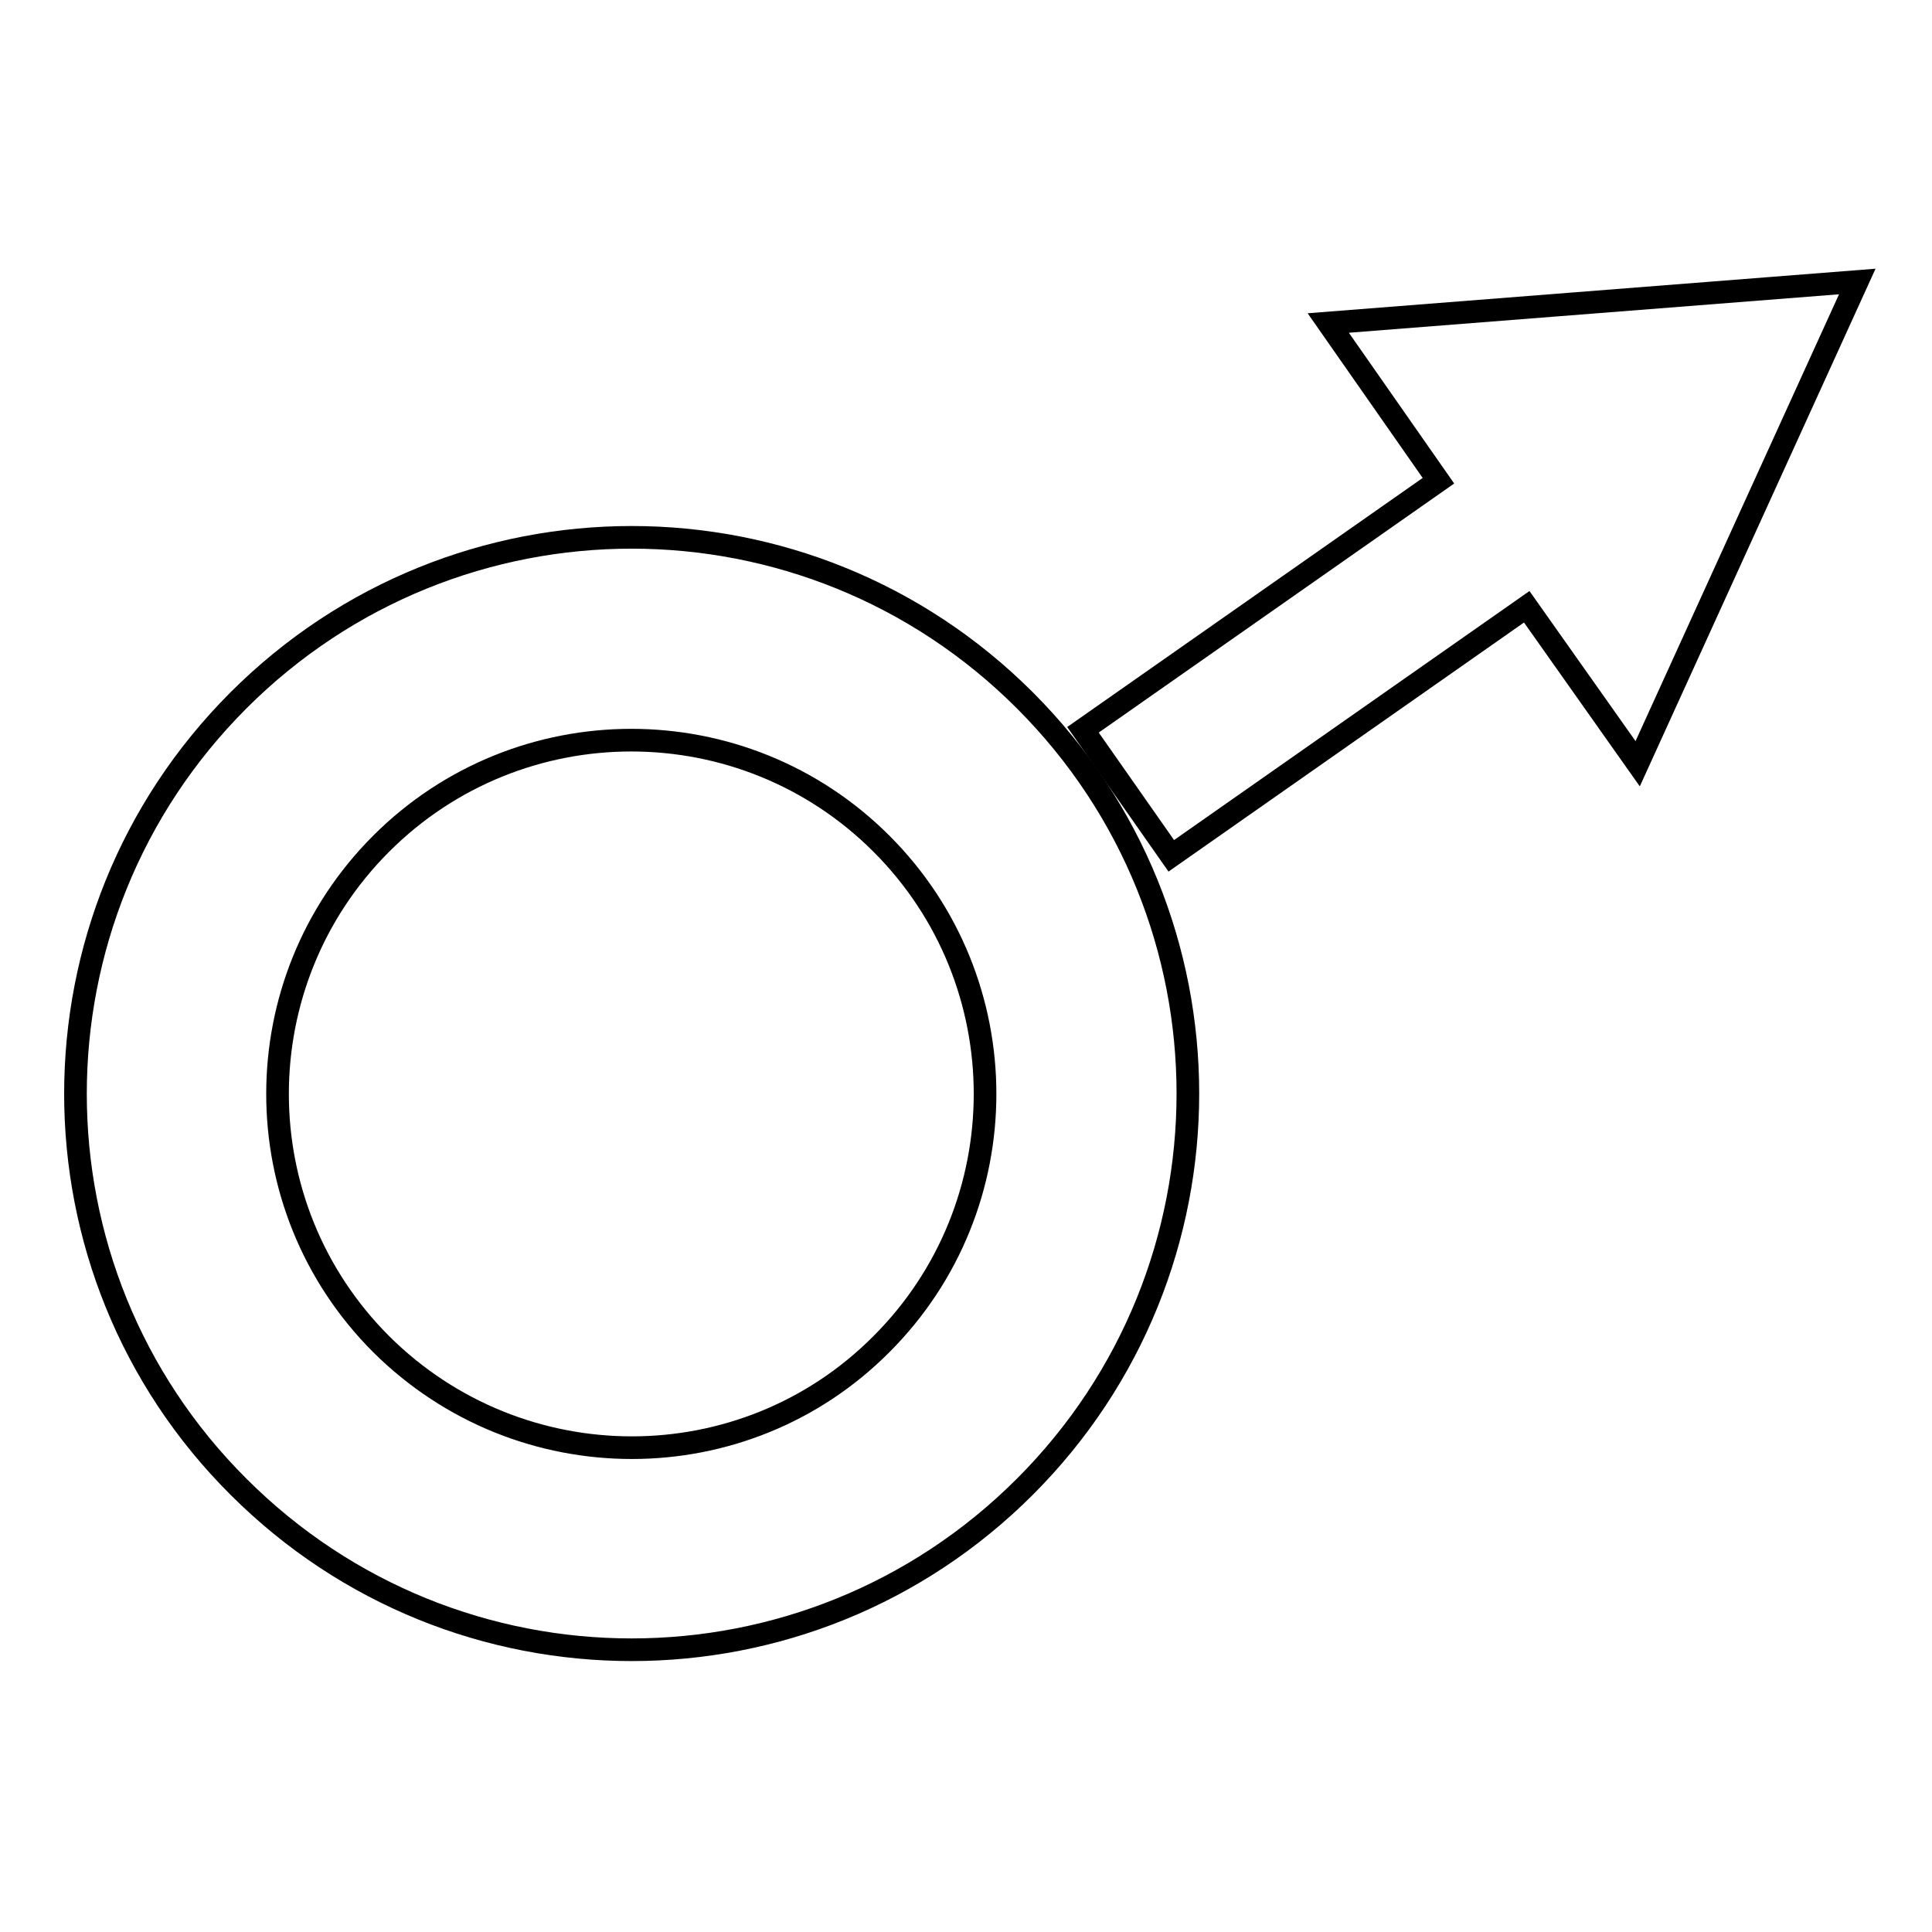
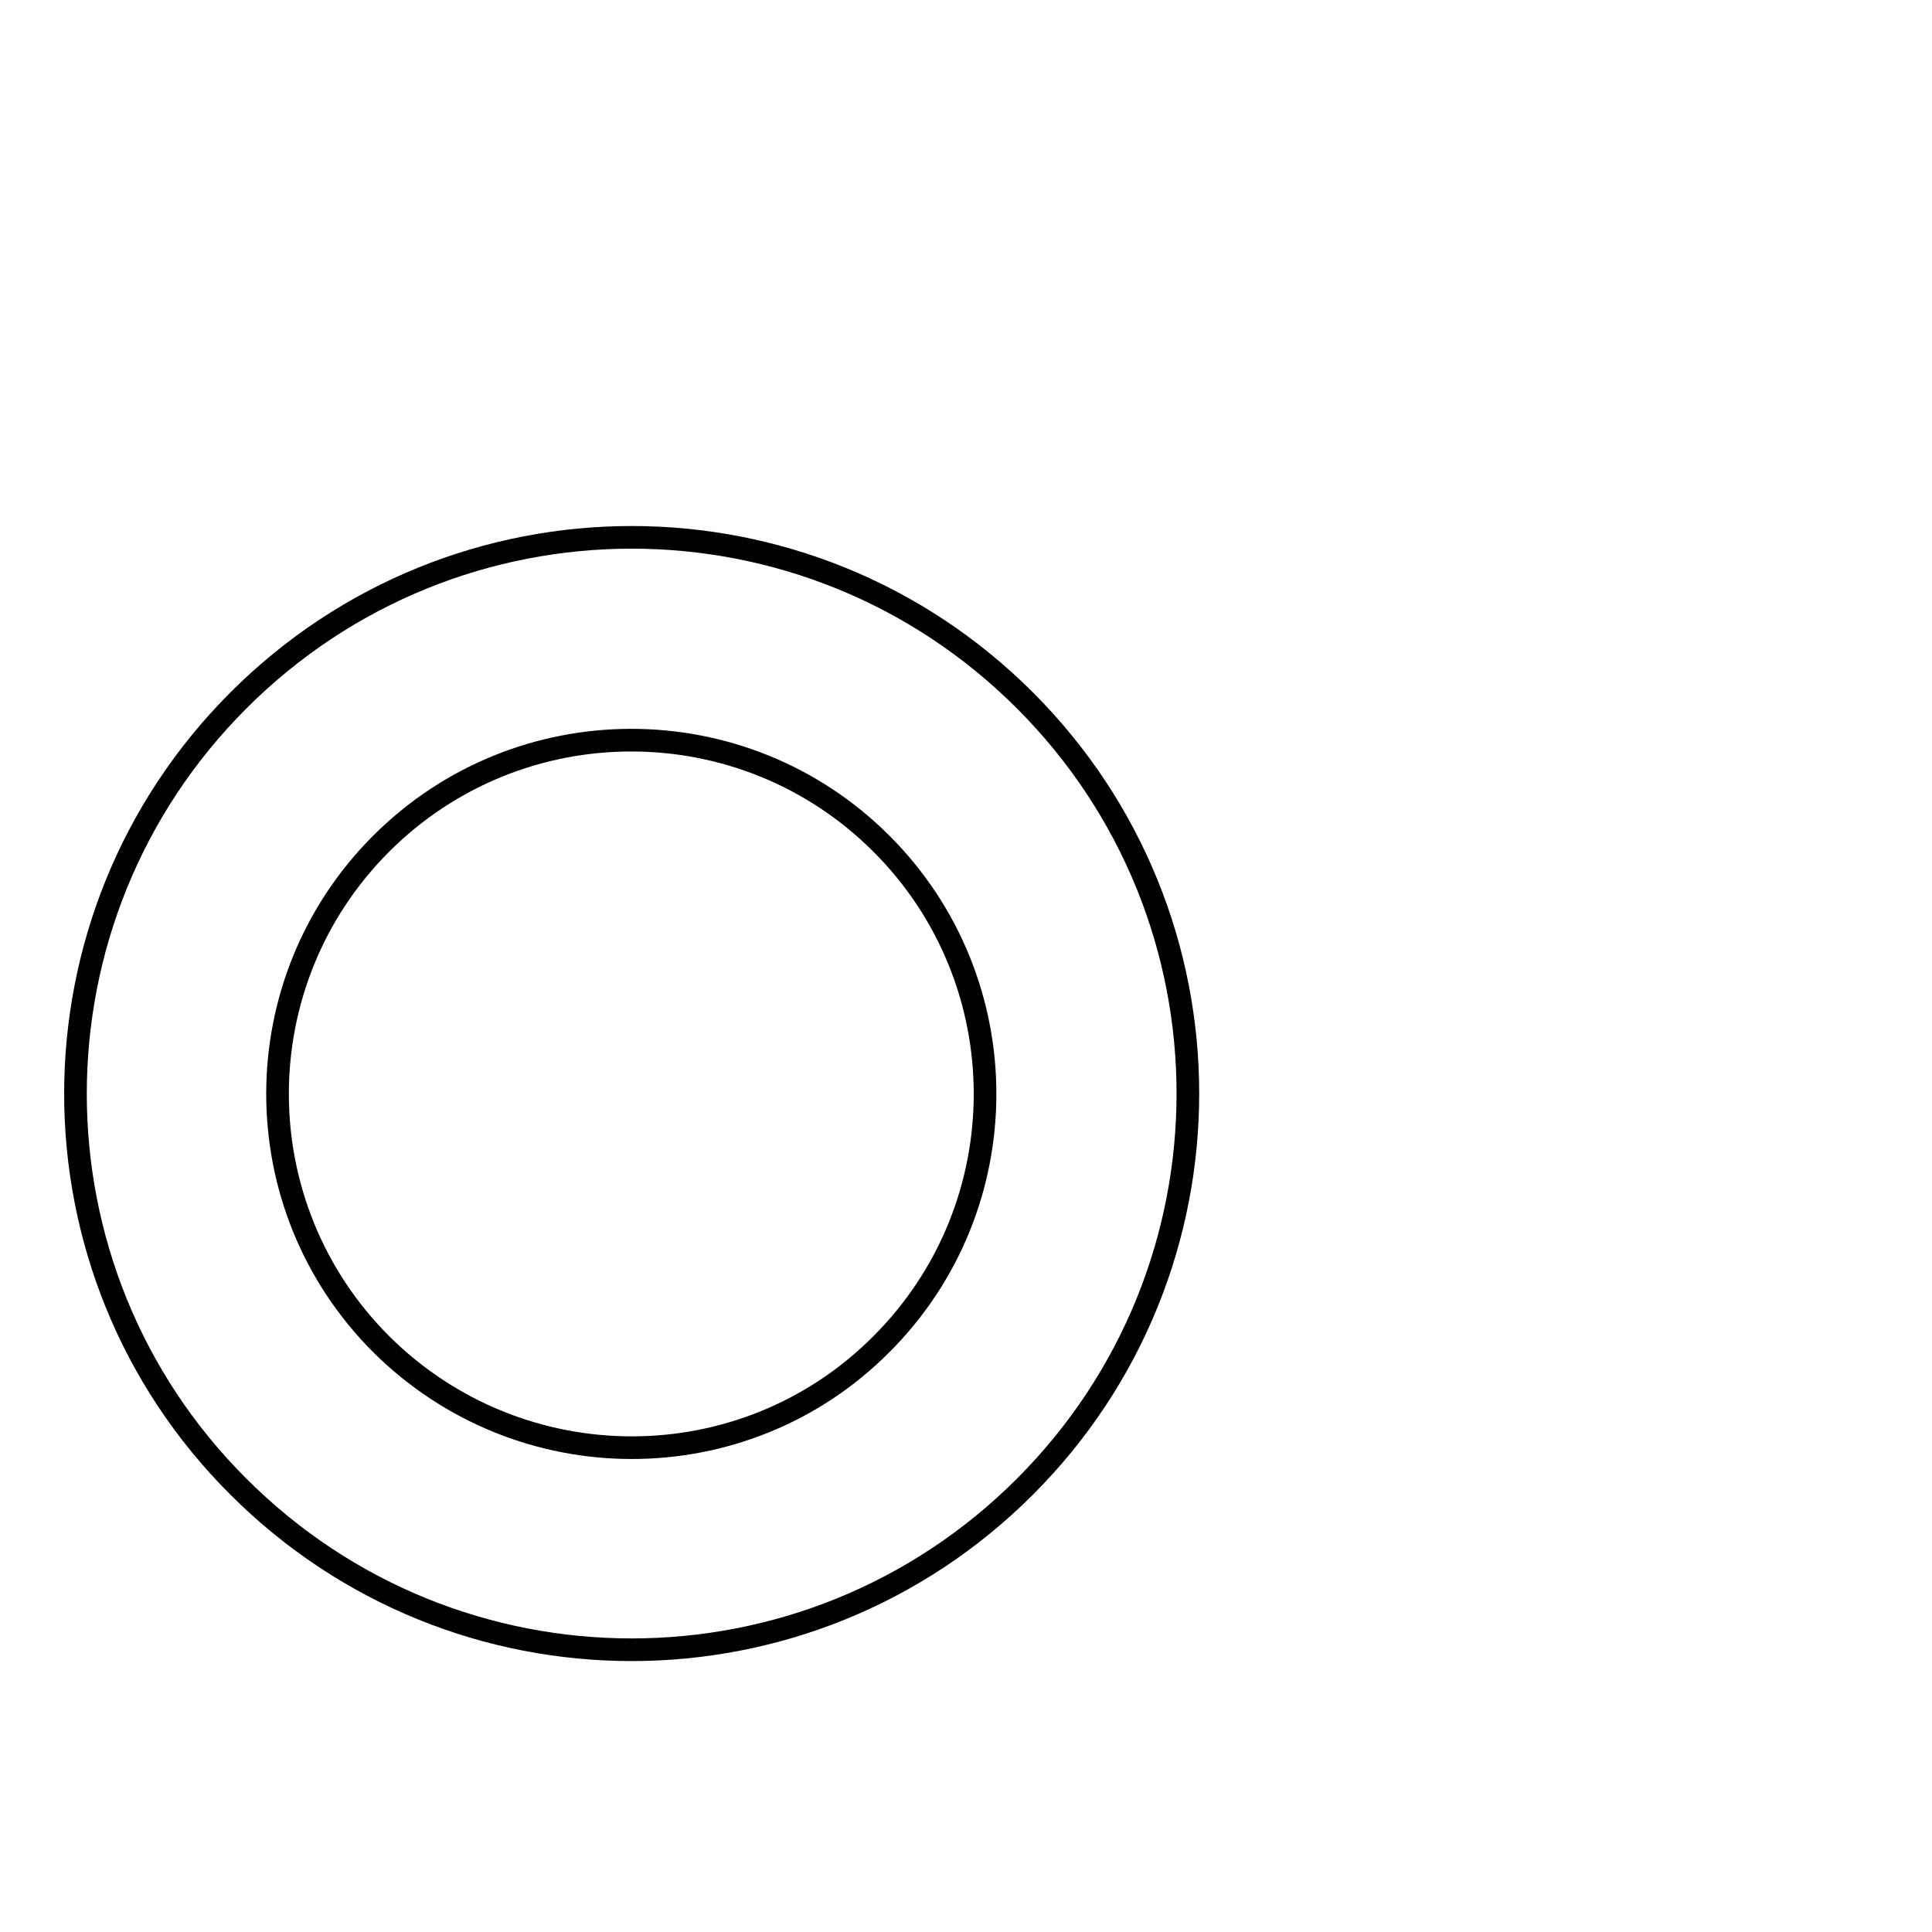
<svg xmlns="http://www.w3.org/2000/svg" version="1.1" x="0px" y="0px" viewBox="0 0 256 256" enable-background="new 0 0 256 256" xml:space="preserve">
  <g>
    <g>
      <path stroke-width="3" fill-opacity="0" stroke="#000000" d="M31.6,197c28.8,28.8,75.4,28.8,104.2,0c28.8-28.8,28.8-75.4,0-104.2C107,64,60.4,64,31.6,92.8C2.8,121.6,2.8,168.3,31.6,197L31.6,197z M50.5,178.1c-18.3-18.3-18.3-48,0-66.3c18.3-18.3,48-18.3,66.3,0c18.3,18.3,18.3,48,0,66.3C98.6,196.4,68.9,196.4,50.5,178.1L50.5,178.1z" />
-       <path stroke-width="3" fill-opacity="0" stroke="#000000" d="M202.3,80.4l-47.1,33l-11.7-16.7l47.1-33l-14.6-20.9l70.1-5.5l-29.1,63.9L202.3,80.4z" />
    </g>
  </g>
</svg>